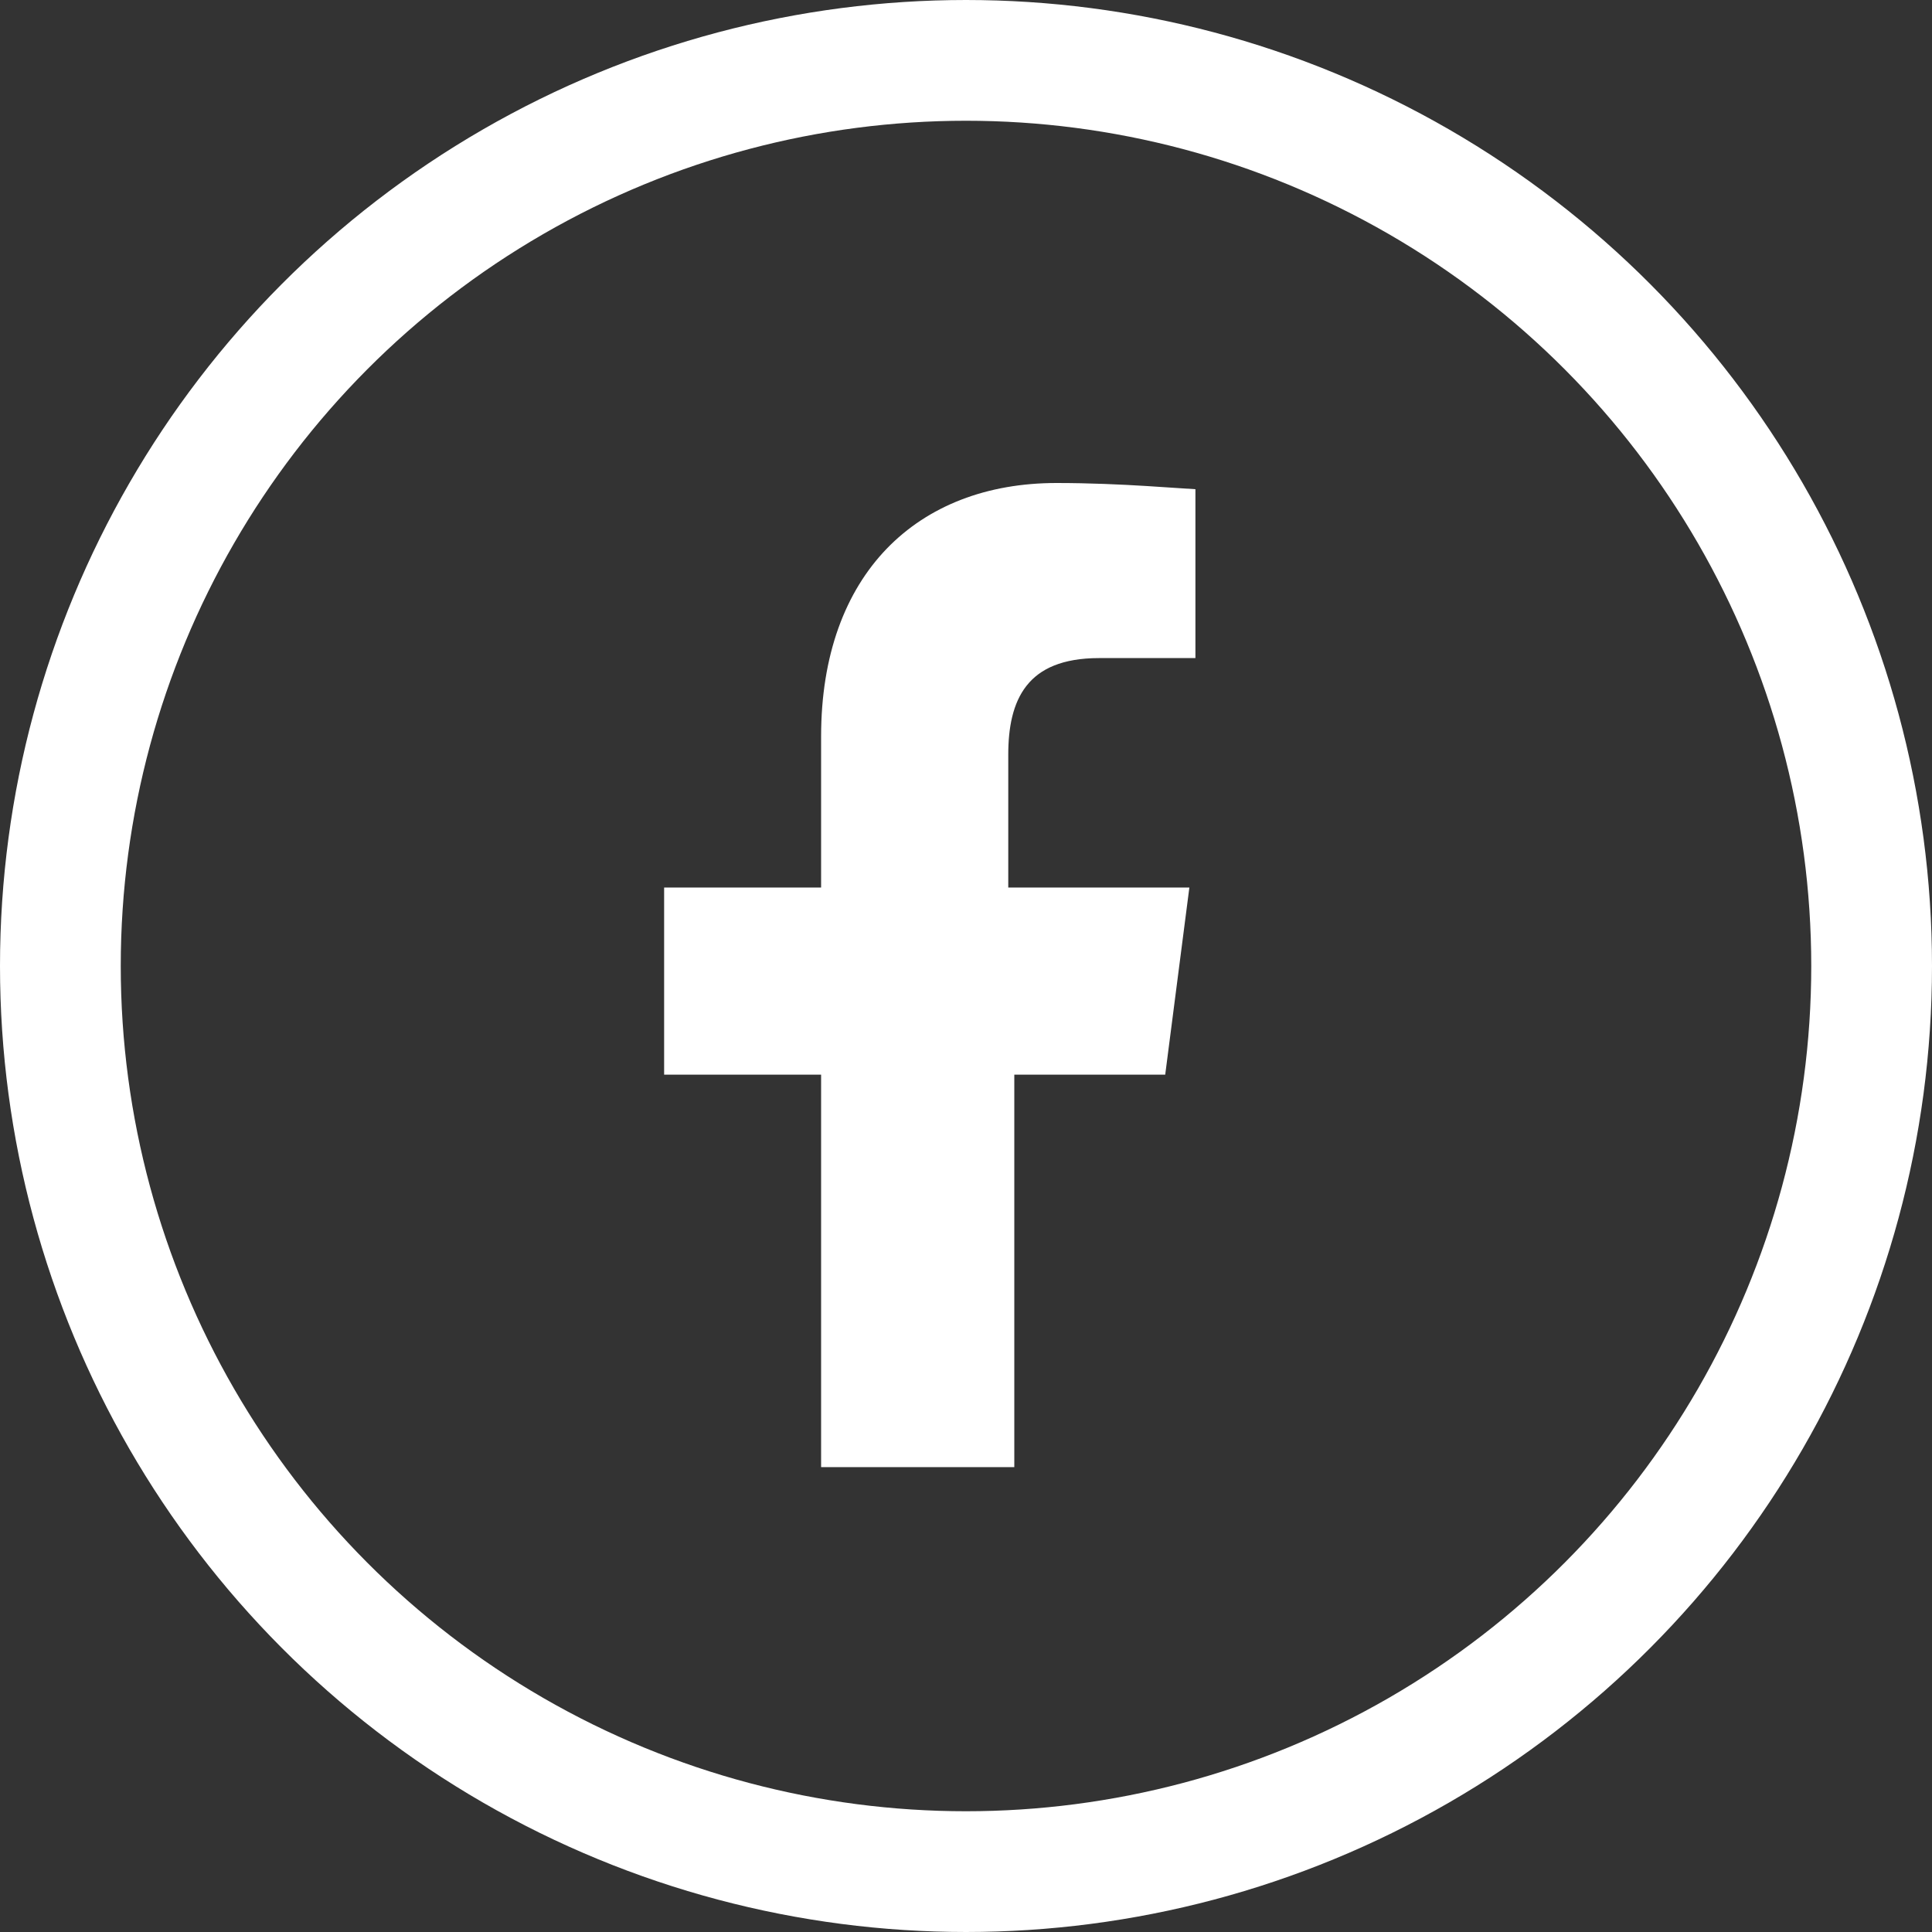
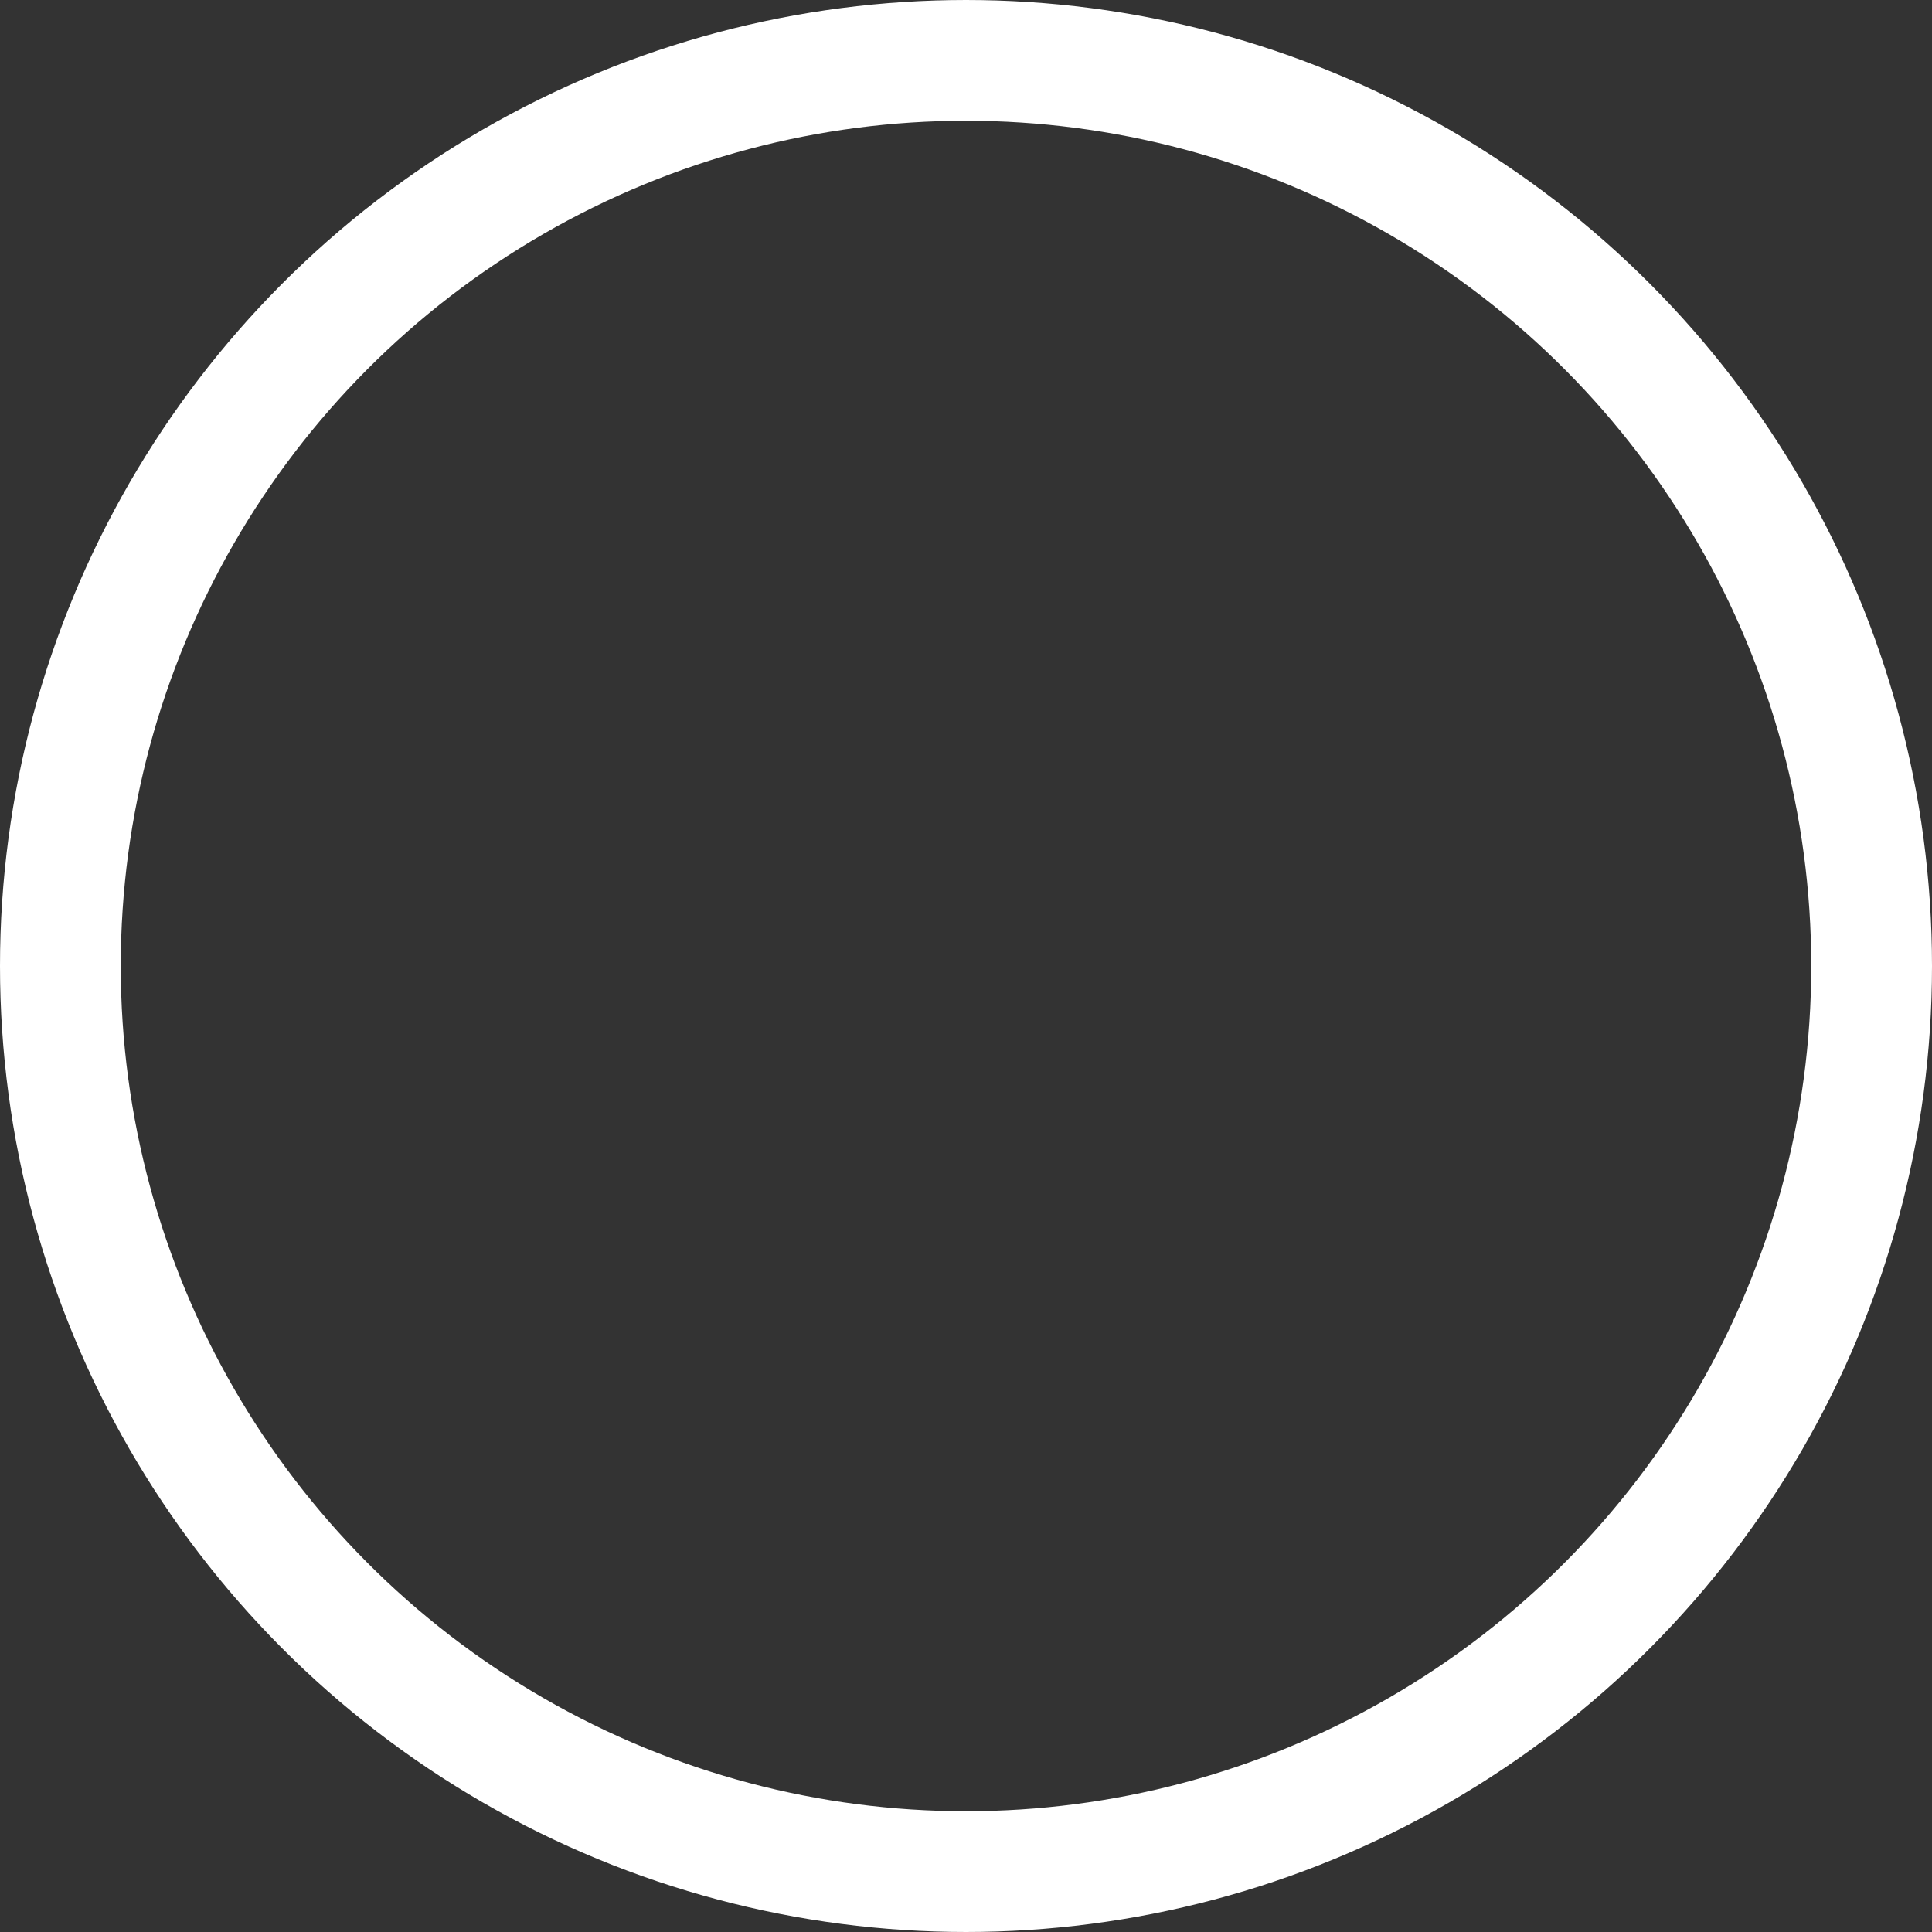
<svg xmlns="http://www.w3.org/2000/svg" width="32" height="32" viewBox="0 0 32 32" fill="none">
  <rect x="0" y="0" width="32" height="32" fill="#333333" stroke="none" />
-   <path d="M13.6 15.2H14.1V14.7V12.2C14.1 10.949 14.469 10.034 15.047 9.435C15.625 8.836 16.461 8.5 17.5 8.5C18.036 8.5 18.55 8.524 18.957 8.549C19.078 8.556 19.194 8.564 19.3 8.571V10.4H18.2C17.501 10.4 16.955 10.608 16.606 11.054C16.278 11.474 16.2 12.012 16.2 12.5V14.7V15.2H16.7H19.131L18.86 17.3H16.8H16.3V17.8V23.8H14.1V17.8V17.3H13.6H11.5V15.2H13.6Z" fill="#fff" stroke="#fff" />
  <circle cx="16" cy="16" r="15" stroke="#fff" stroke-width="2" />
</svg>